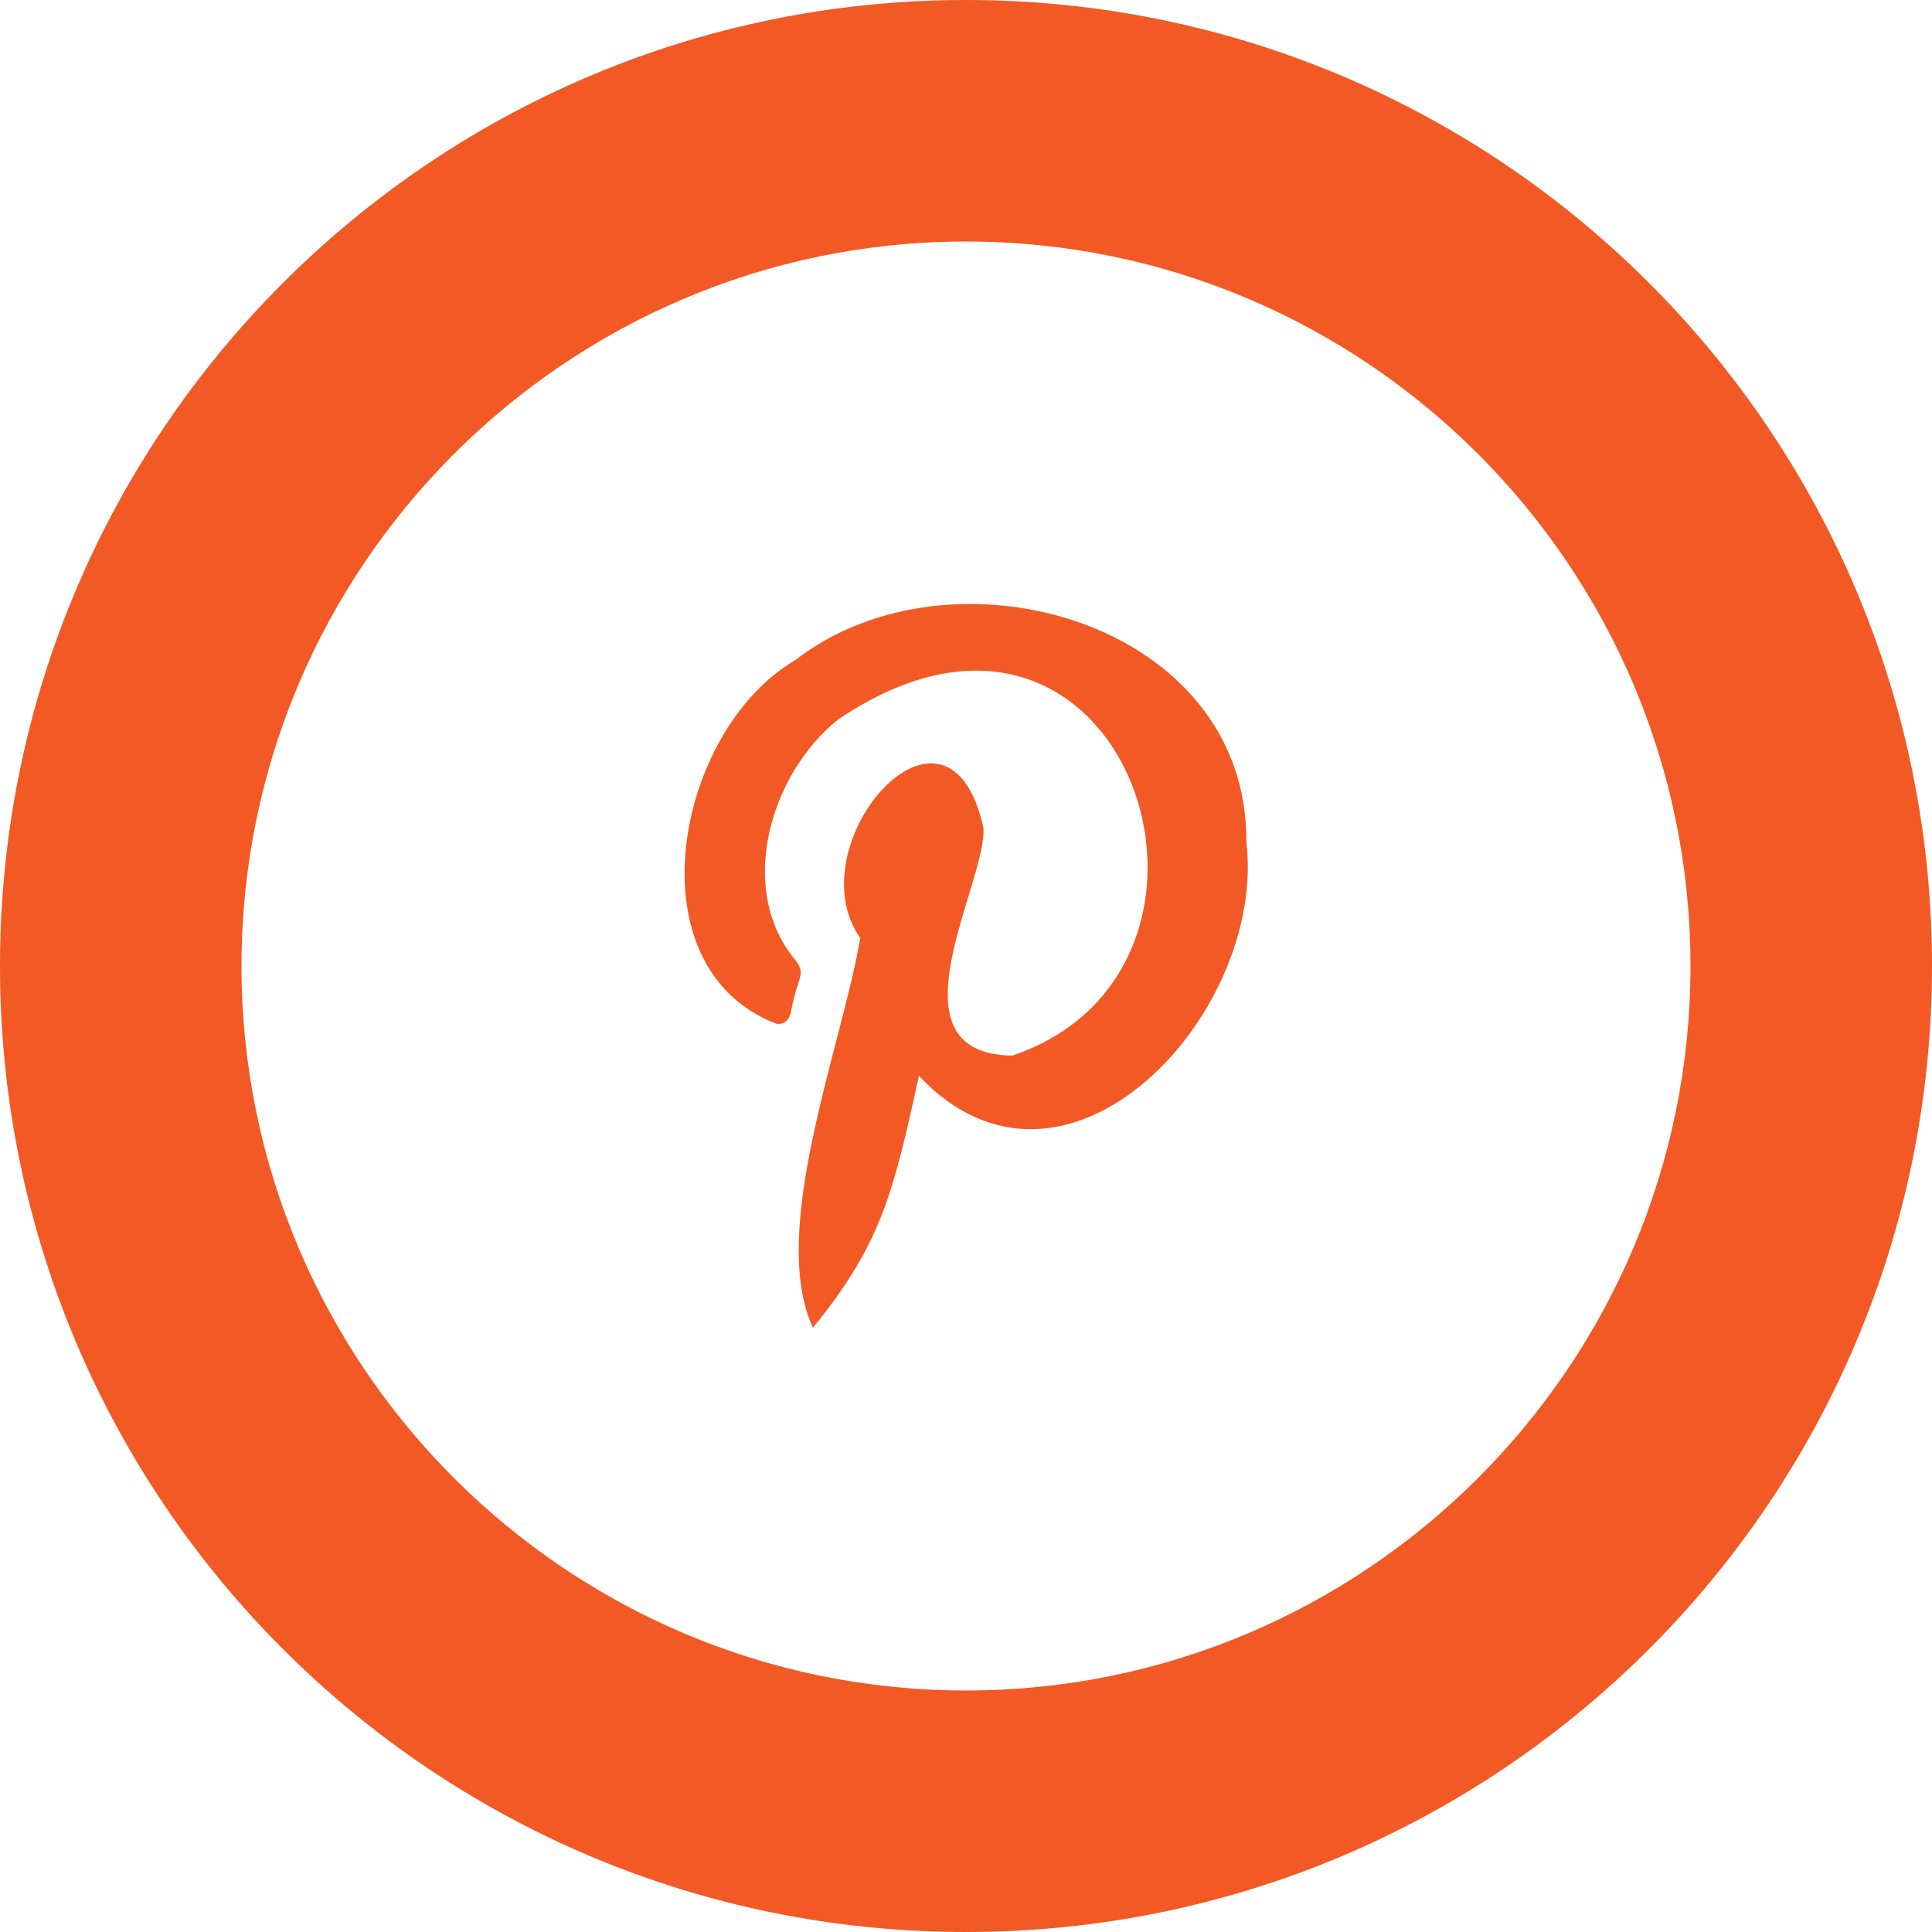
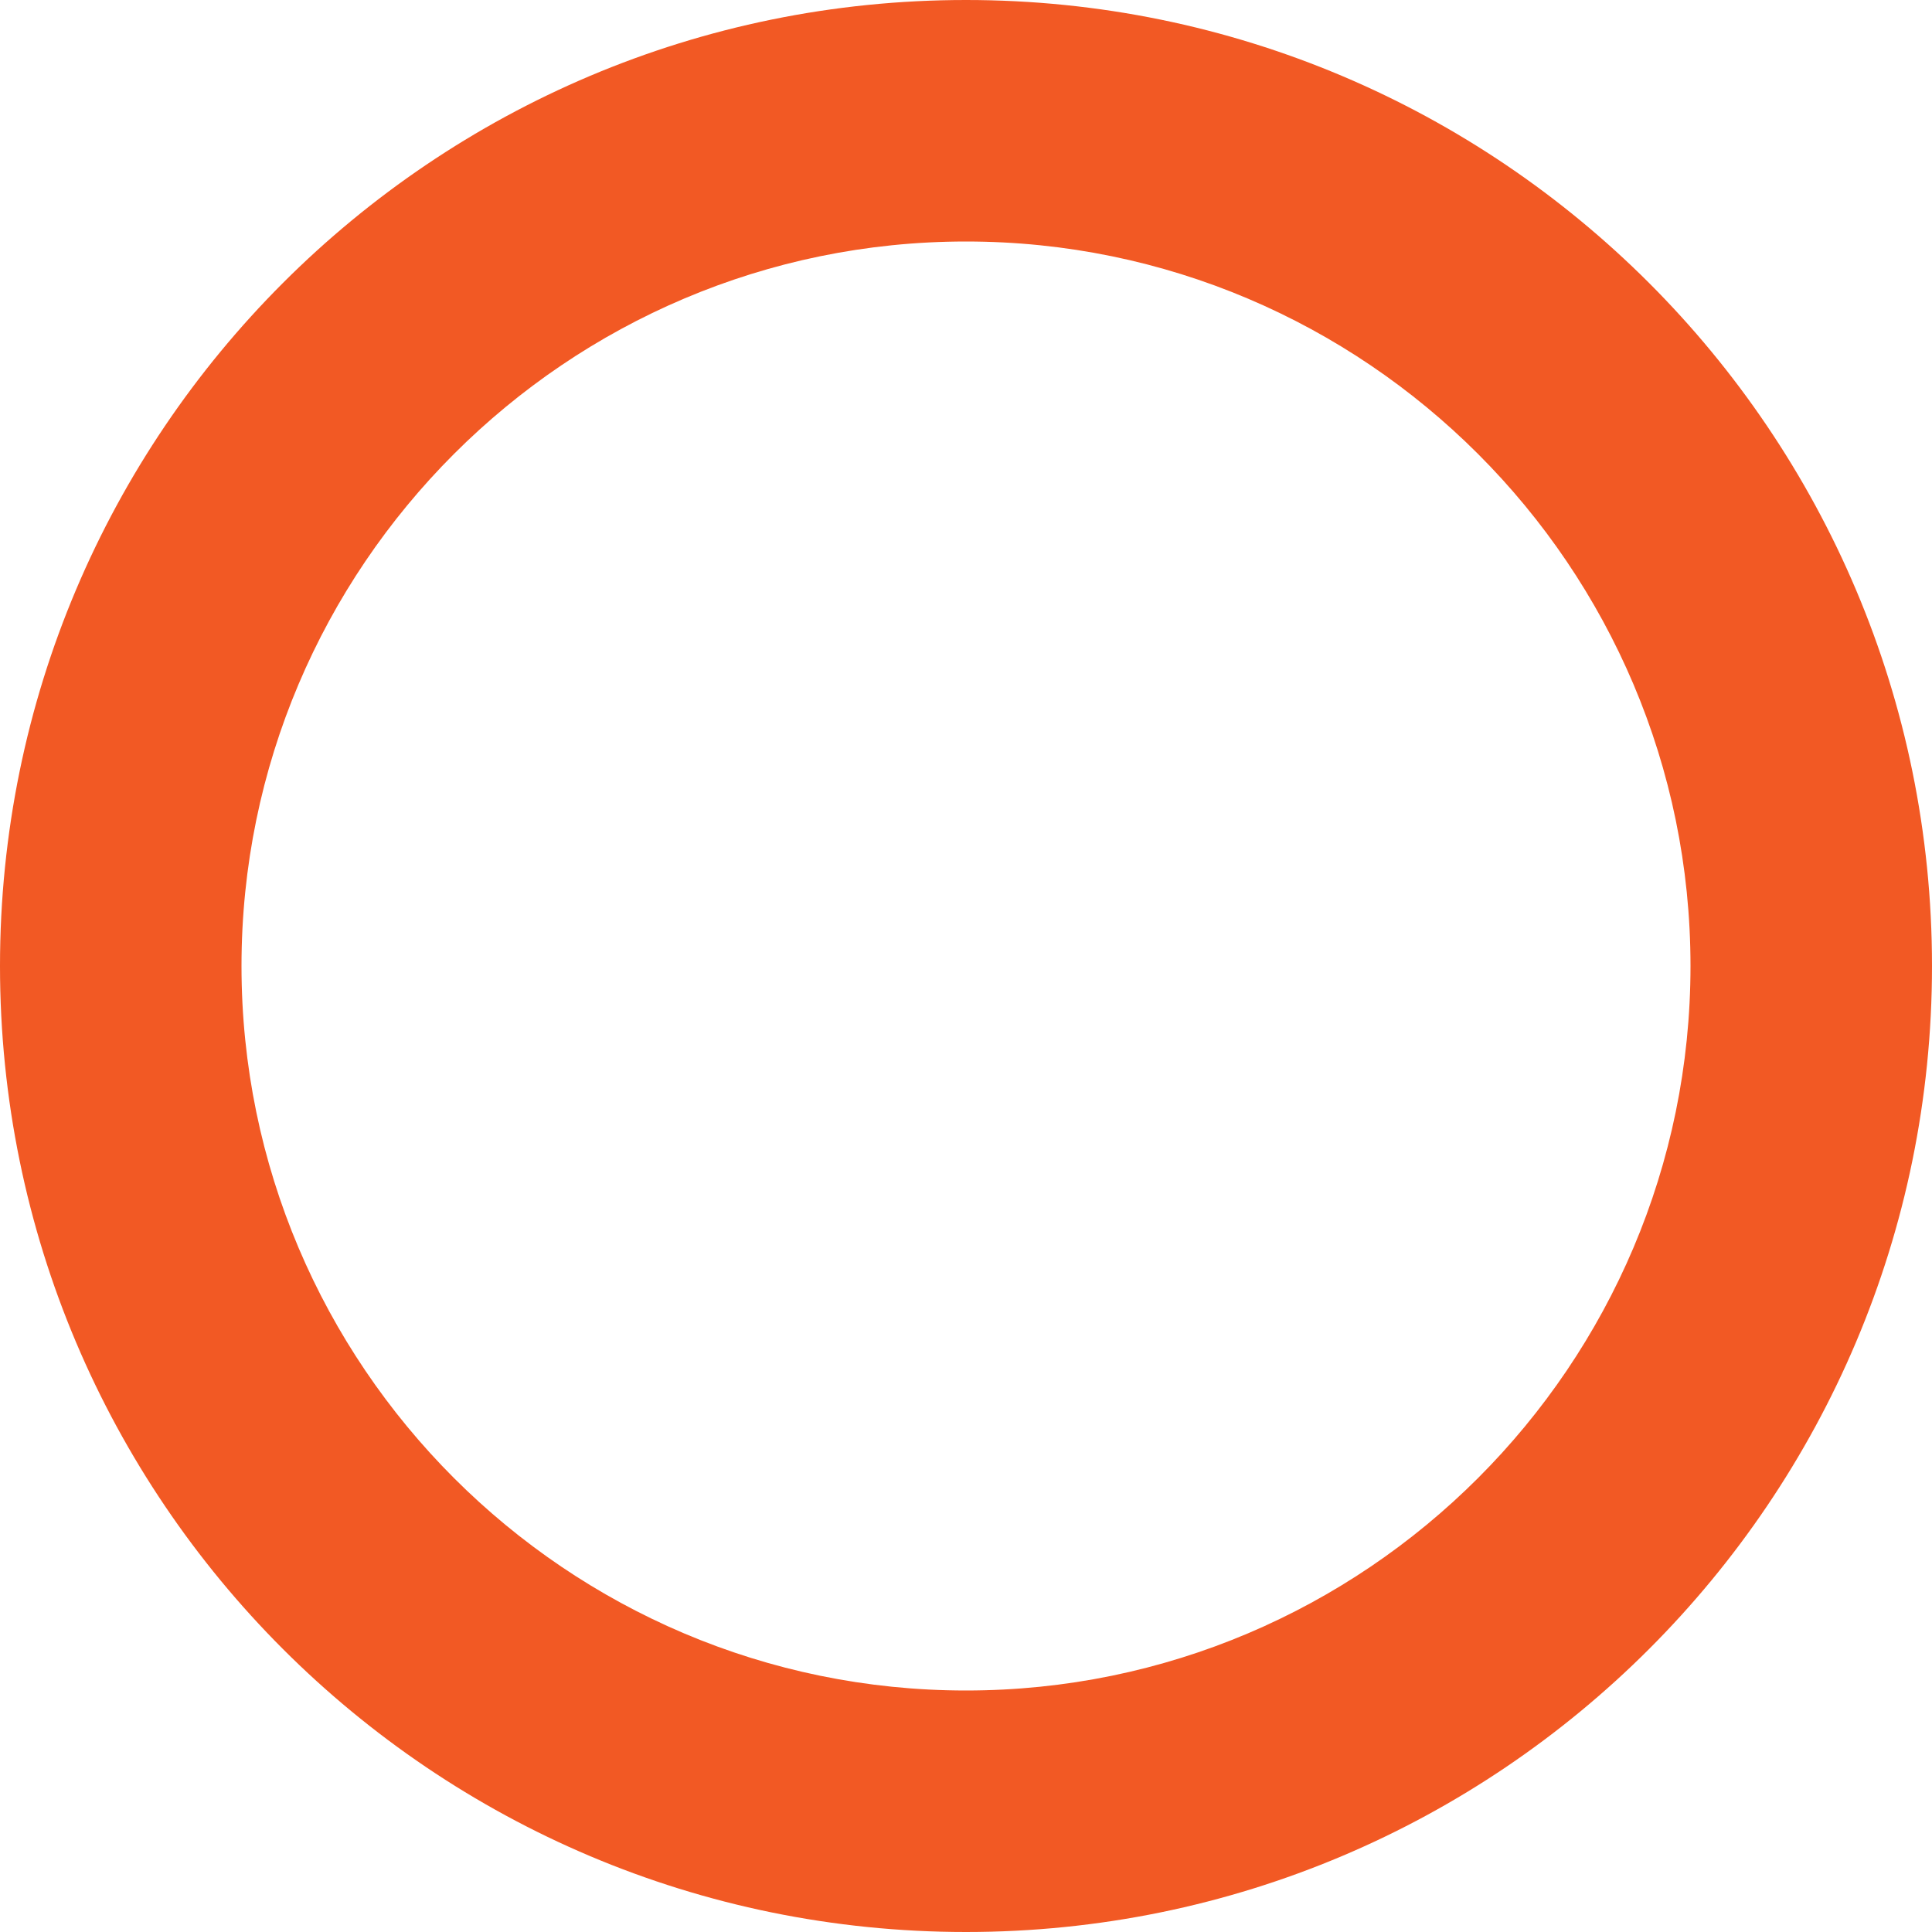
<svg xmlns="http://www.w3.org/2000/svg" id="Calque_2" data-name="Calque 2" viewBox="0 0 80 80">
  <defs>
    <style>
      .cls-1 {
        fill: #f25924;
      }
    </style>
  </defs>
  <g id="pinterest">
    <g>
      <path class="cls-1" d="M40,10c16.54,0,30,13.46,30,30s-13.46,30-30,30-30-13.46-30-30S23.46,10,40,10m0-10C17.91,0,0,17.91,0,40s17.91,40,40,40,40-17.91,40-40S62.09,0,40,0h0Z" />
-       <path class="cls-1" d="M32.94,27.33c-5,2.92-6.83,12.75-.79,15.06,.36,.05,.56-.18,.62-.59,.25-1.31,.6-1.43,.21-1.99-2.51-2.93-1.11-7.76,1.73-10.02,11.9-8.04,17.99,10.27,7.21,13.92-5.33-.06-1.02-7.22-1.2-9.44-1.46-6.6-7.83,.69-5.1,4.57-.72,4.36-3.82,12.1-1.96,16.14,2.83-3.47,3.33-5.58,4.39-10.43,6.08,6.44,14.4-2.57,13.56-9.67,.07-9.15-12.19-12.57-18.66-7.56" />
    </g>
  </g>
</svg>